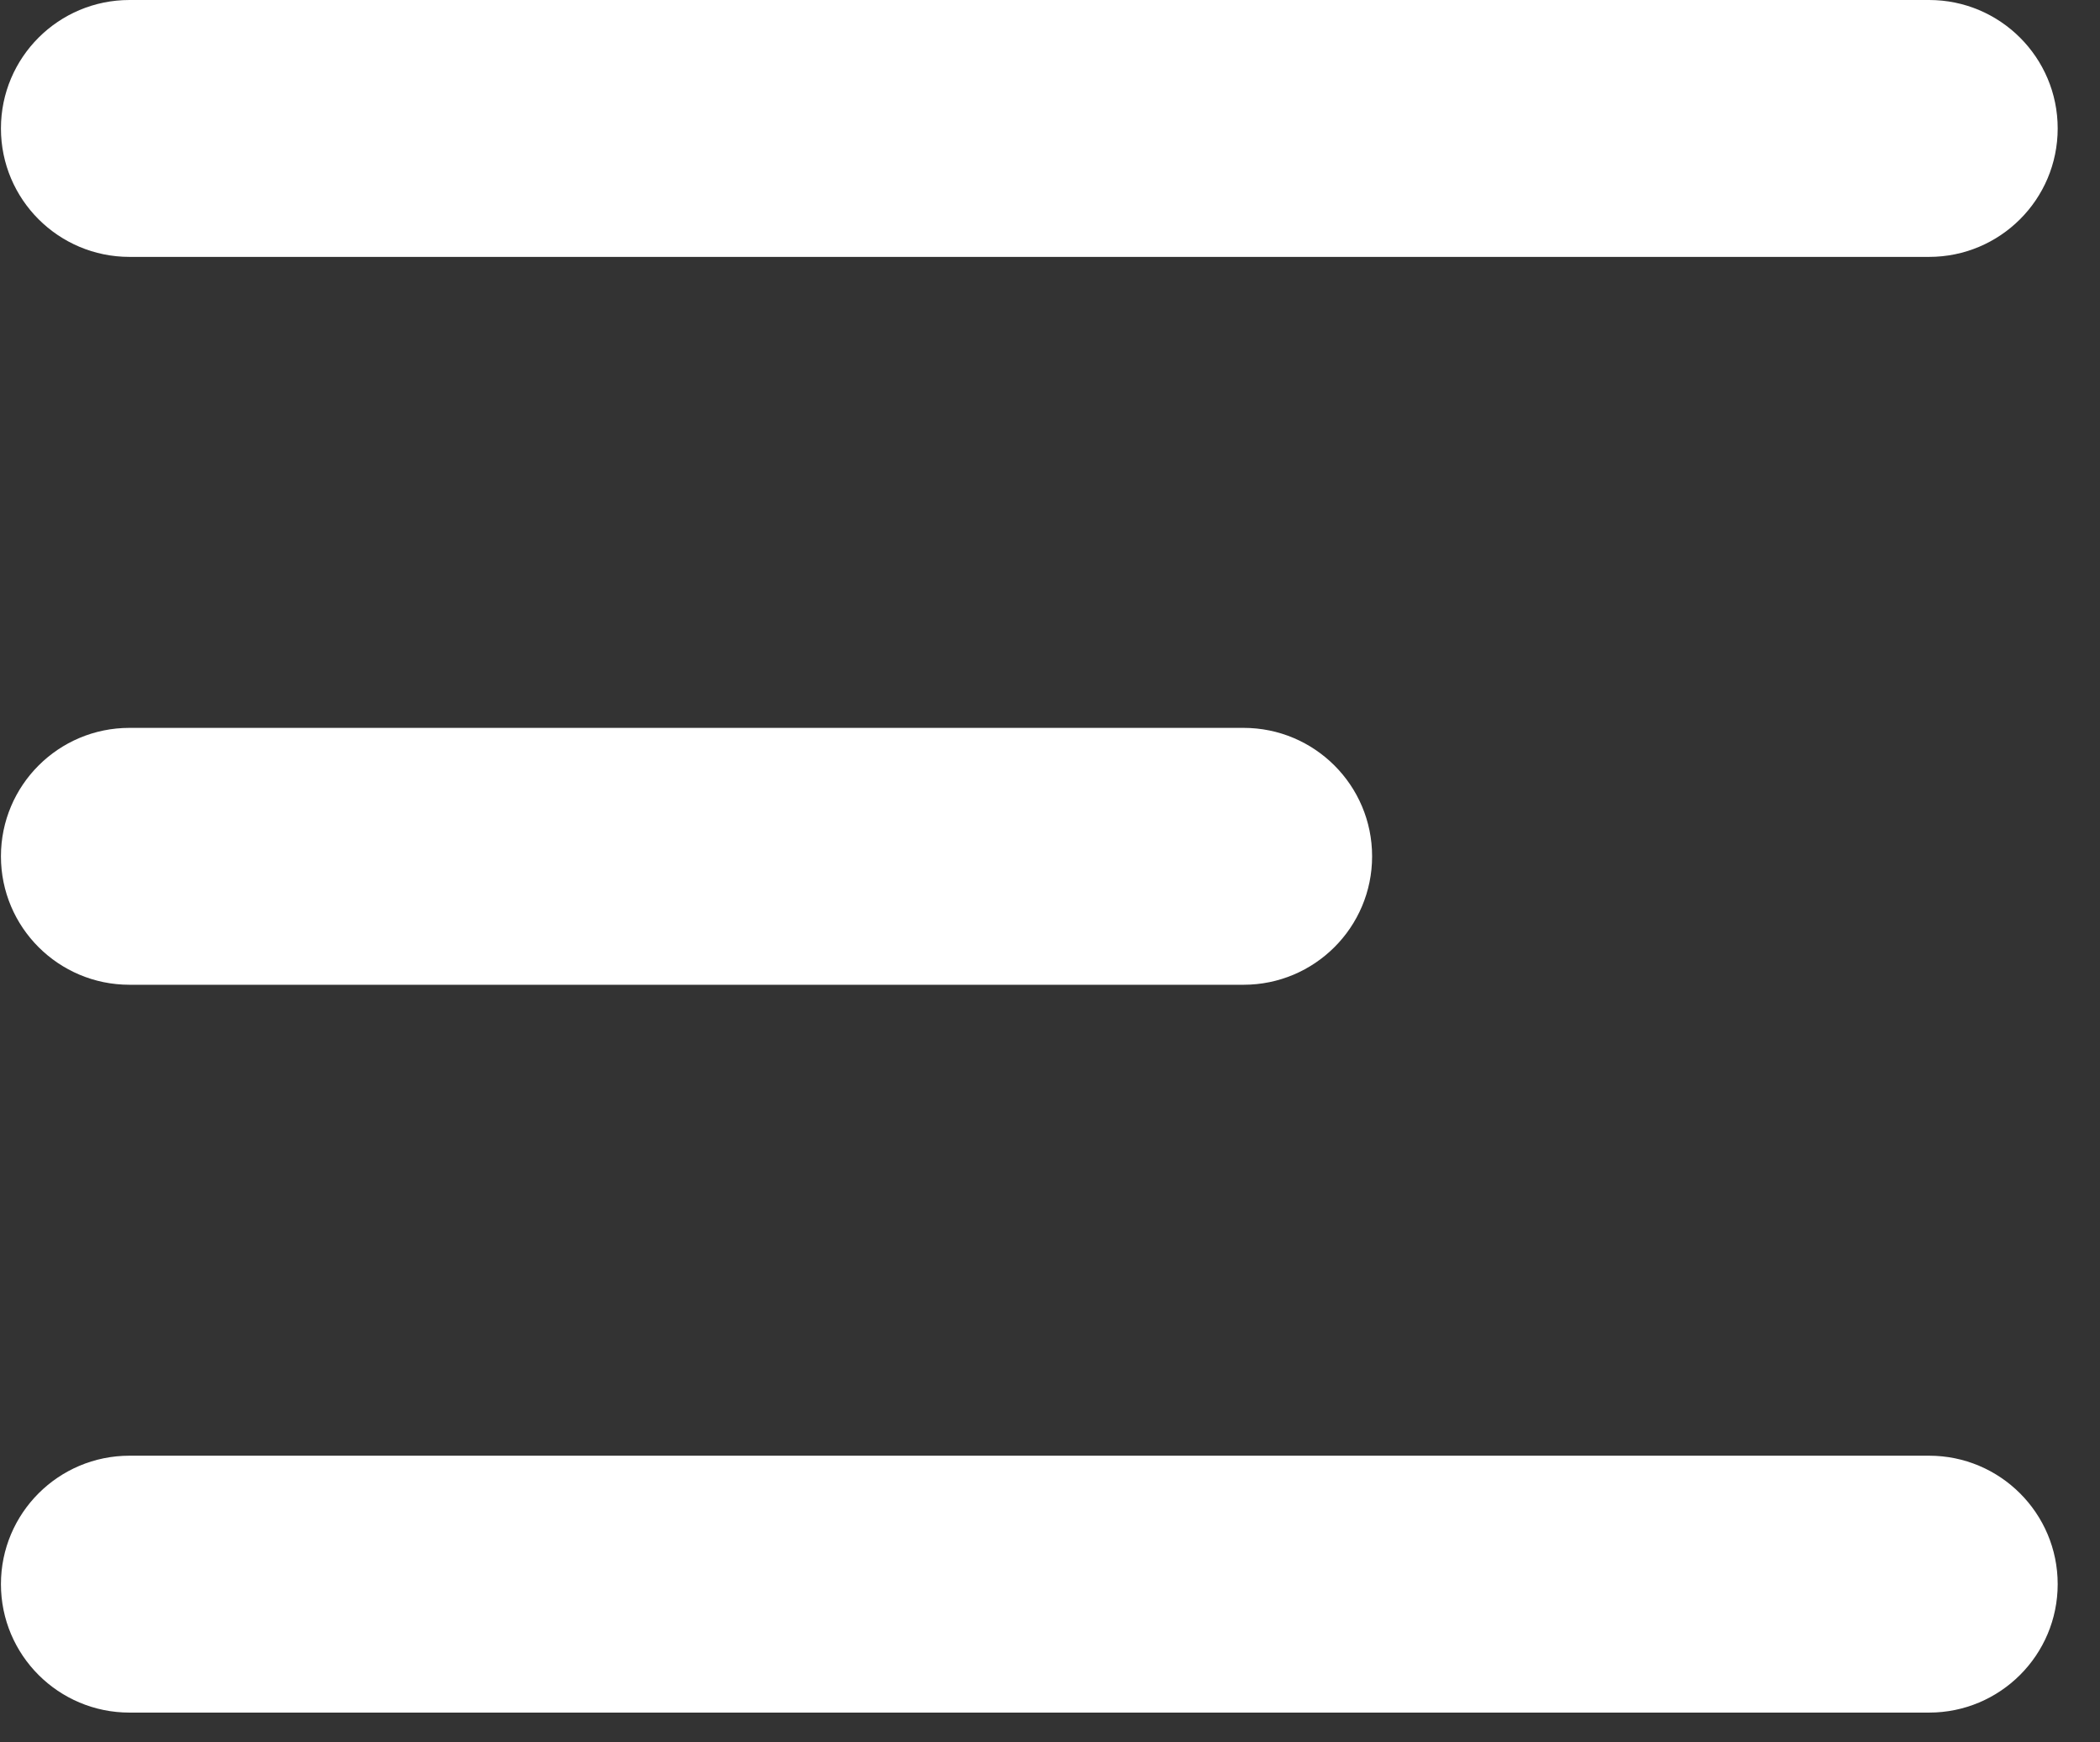
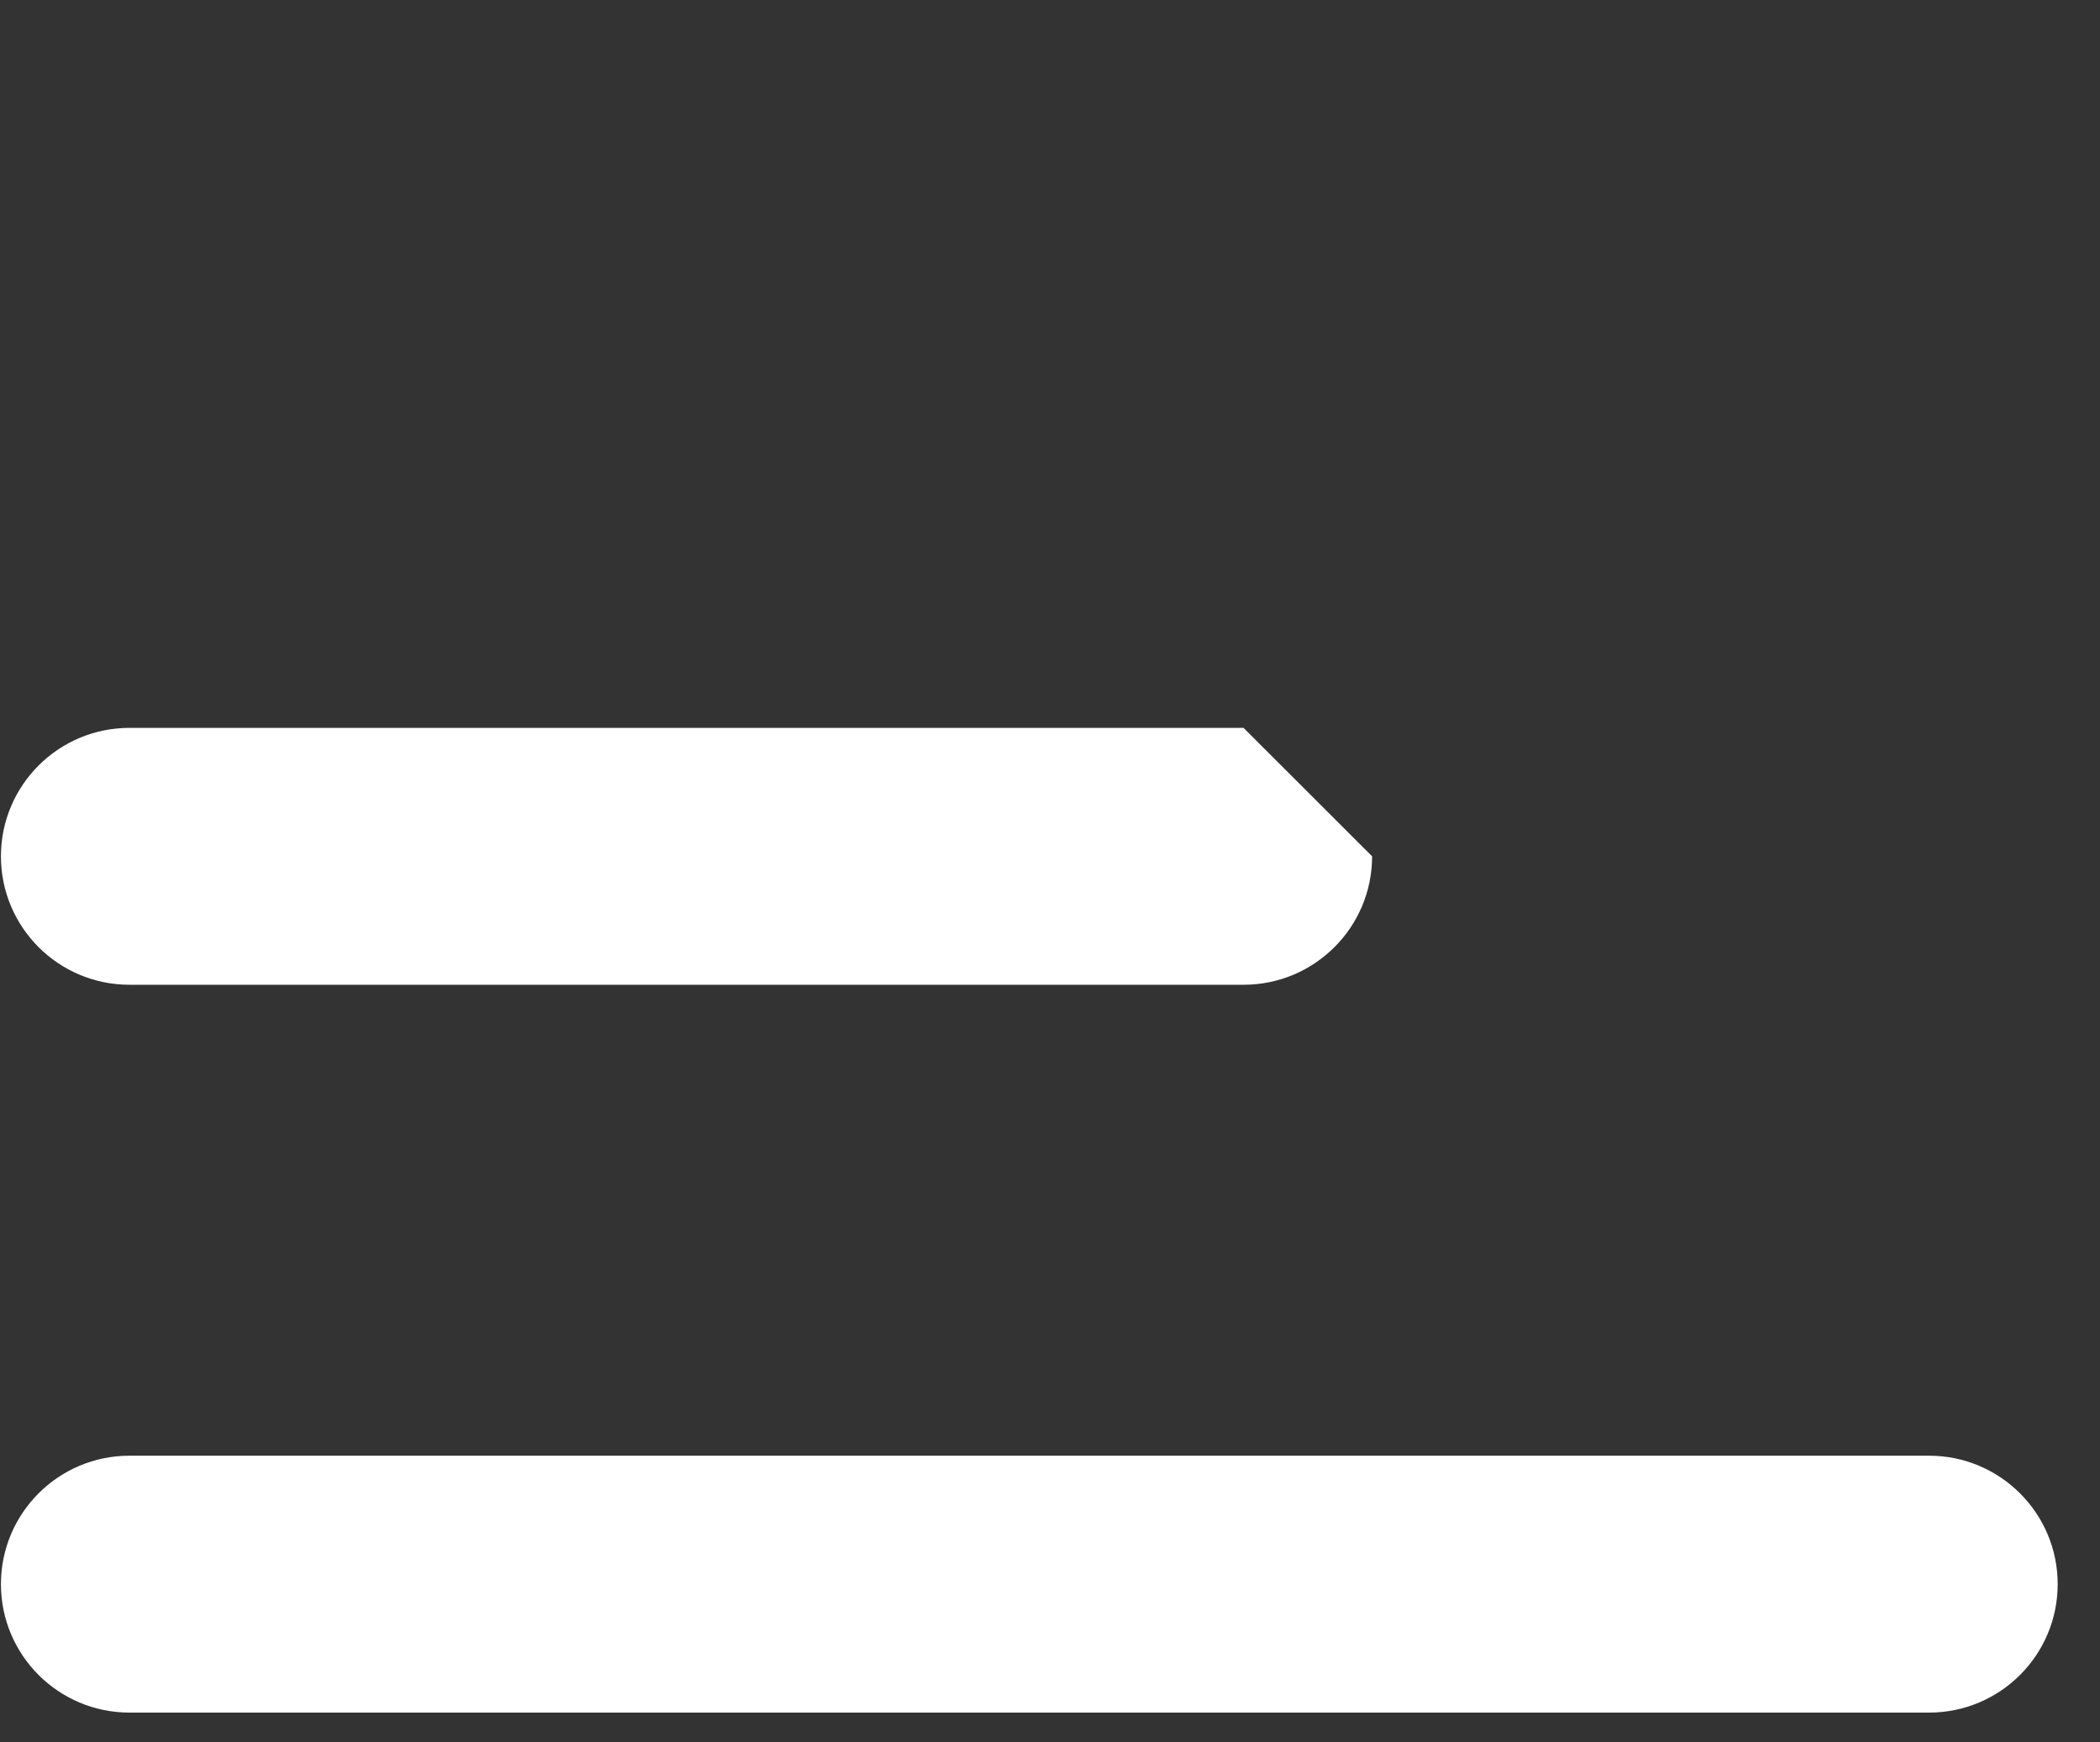
<svg xmlns="http://www.w3.org/2000/svg" width="47" height="39" viewBox="0 0 47 39" fill="none">
  <rect x="0" y="0" width="47" height="39" fill="#333333" stroke="none" />
  <path d="M46.053 35.458C46.053 37.046 44.764 38.333 43.175 38.333L2.898 38.333C1.309 38.333 0.021 37.046 0.021 35.458C0.021 33.871 1.309 32.583 2.898 32.583L43.175 32.583C44.764 32.583 46.053 33.871 46.053 35.458Z" fill="white" />
-   <path d="M30.709 19.167C30.709 20.755 29.421 22.042 27.832 22.042L2.898 22.042C1.309 22.042 0.021 20.755 0.021 19.167C0.021 17.579 1.309 16.292 2.898 16.292L27.832 16.292C29.421 16.292 30.709 17.579 30.709 19.167Z" fill="white" />
-   <path d="M43.175 5.75C44.764 5.75 46.053 4.463 46.053 2.875C46.053 1.287 44.764 -0 43.175 -0L2.898 -0C1.309 -0 0.021 1.287 0.021 2.875C0.021 4.463 1.309 5.75 2.898 5.75L43.175 5.75Z" fill="white" />
+   <path d="M30.709 19.167C30.709 20.755 29.421 22.042 27.832 22.042L2.898 22.042C1.309 22.042 0.021 20.755 0.021 19.167C0.021 17.579 1.309 16.292 2.898 16.292L27.832 16.292Z" fill="white" />
</svg>